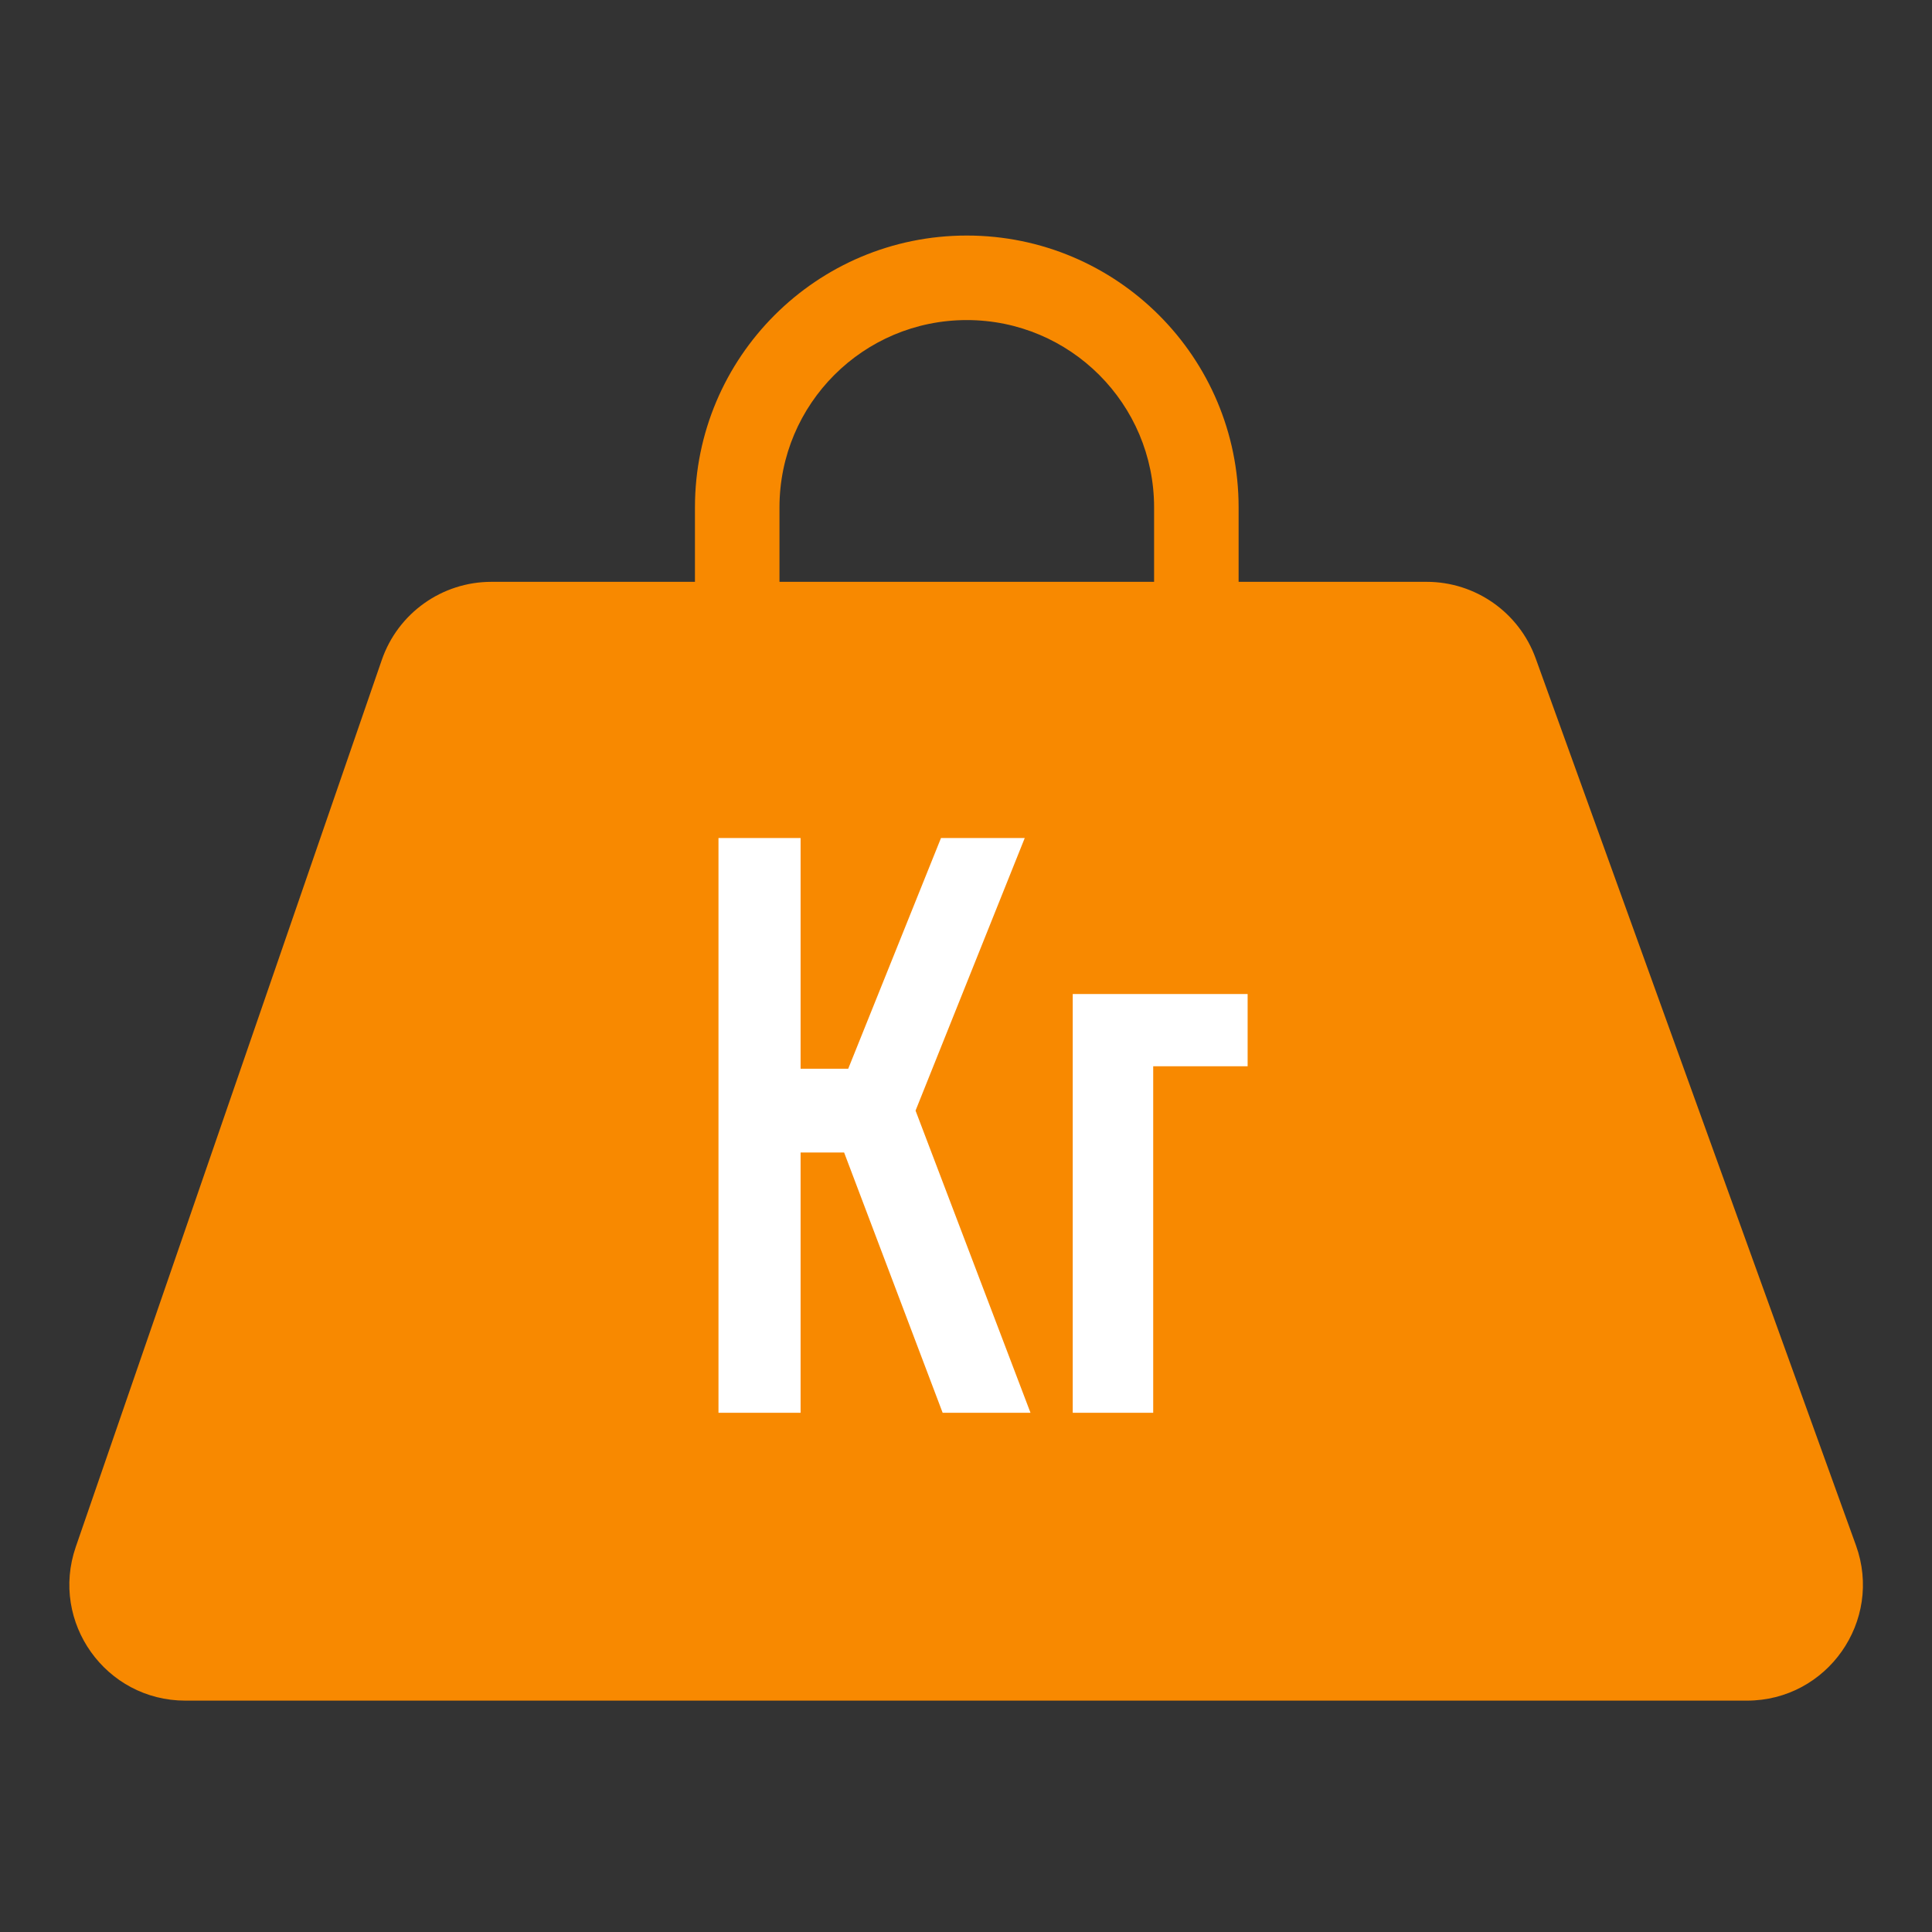
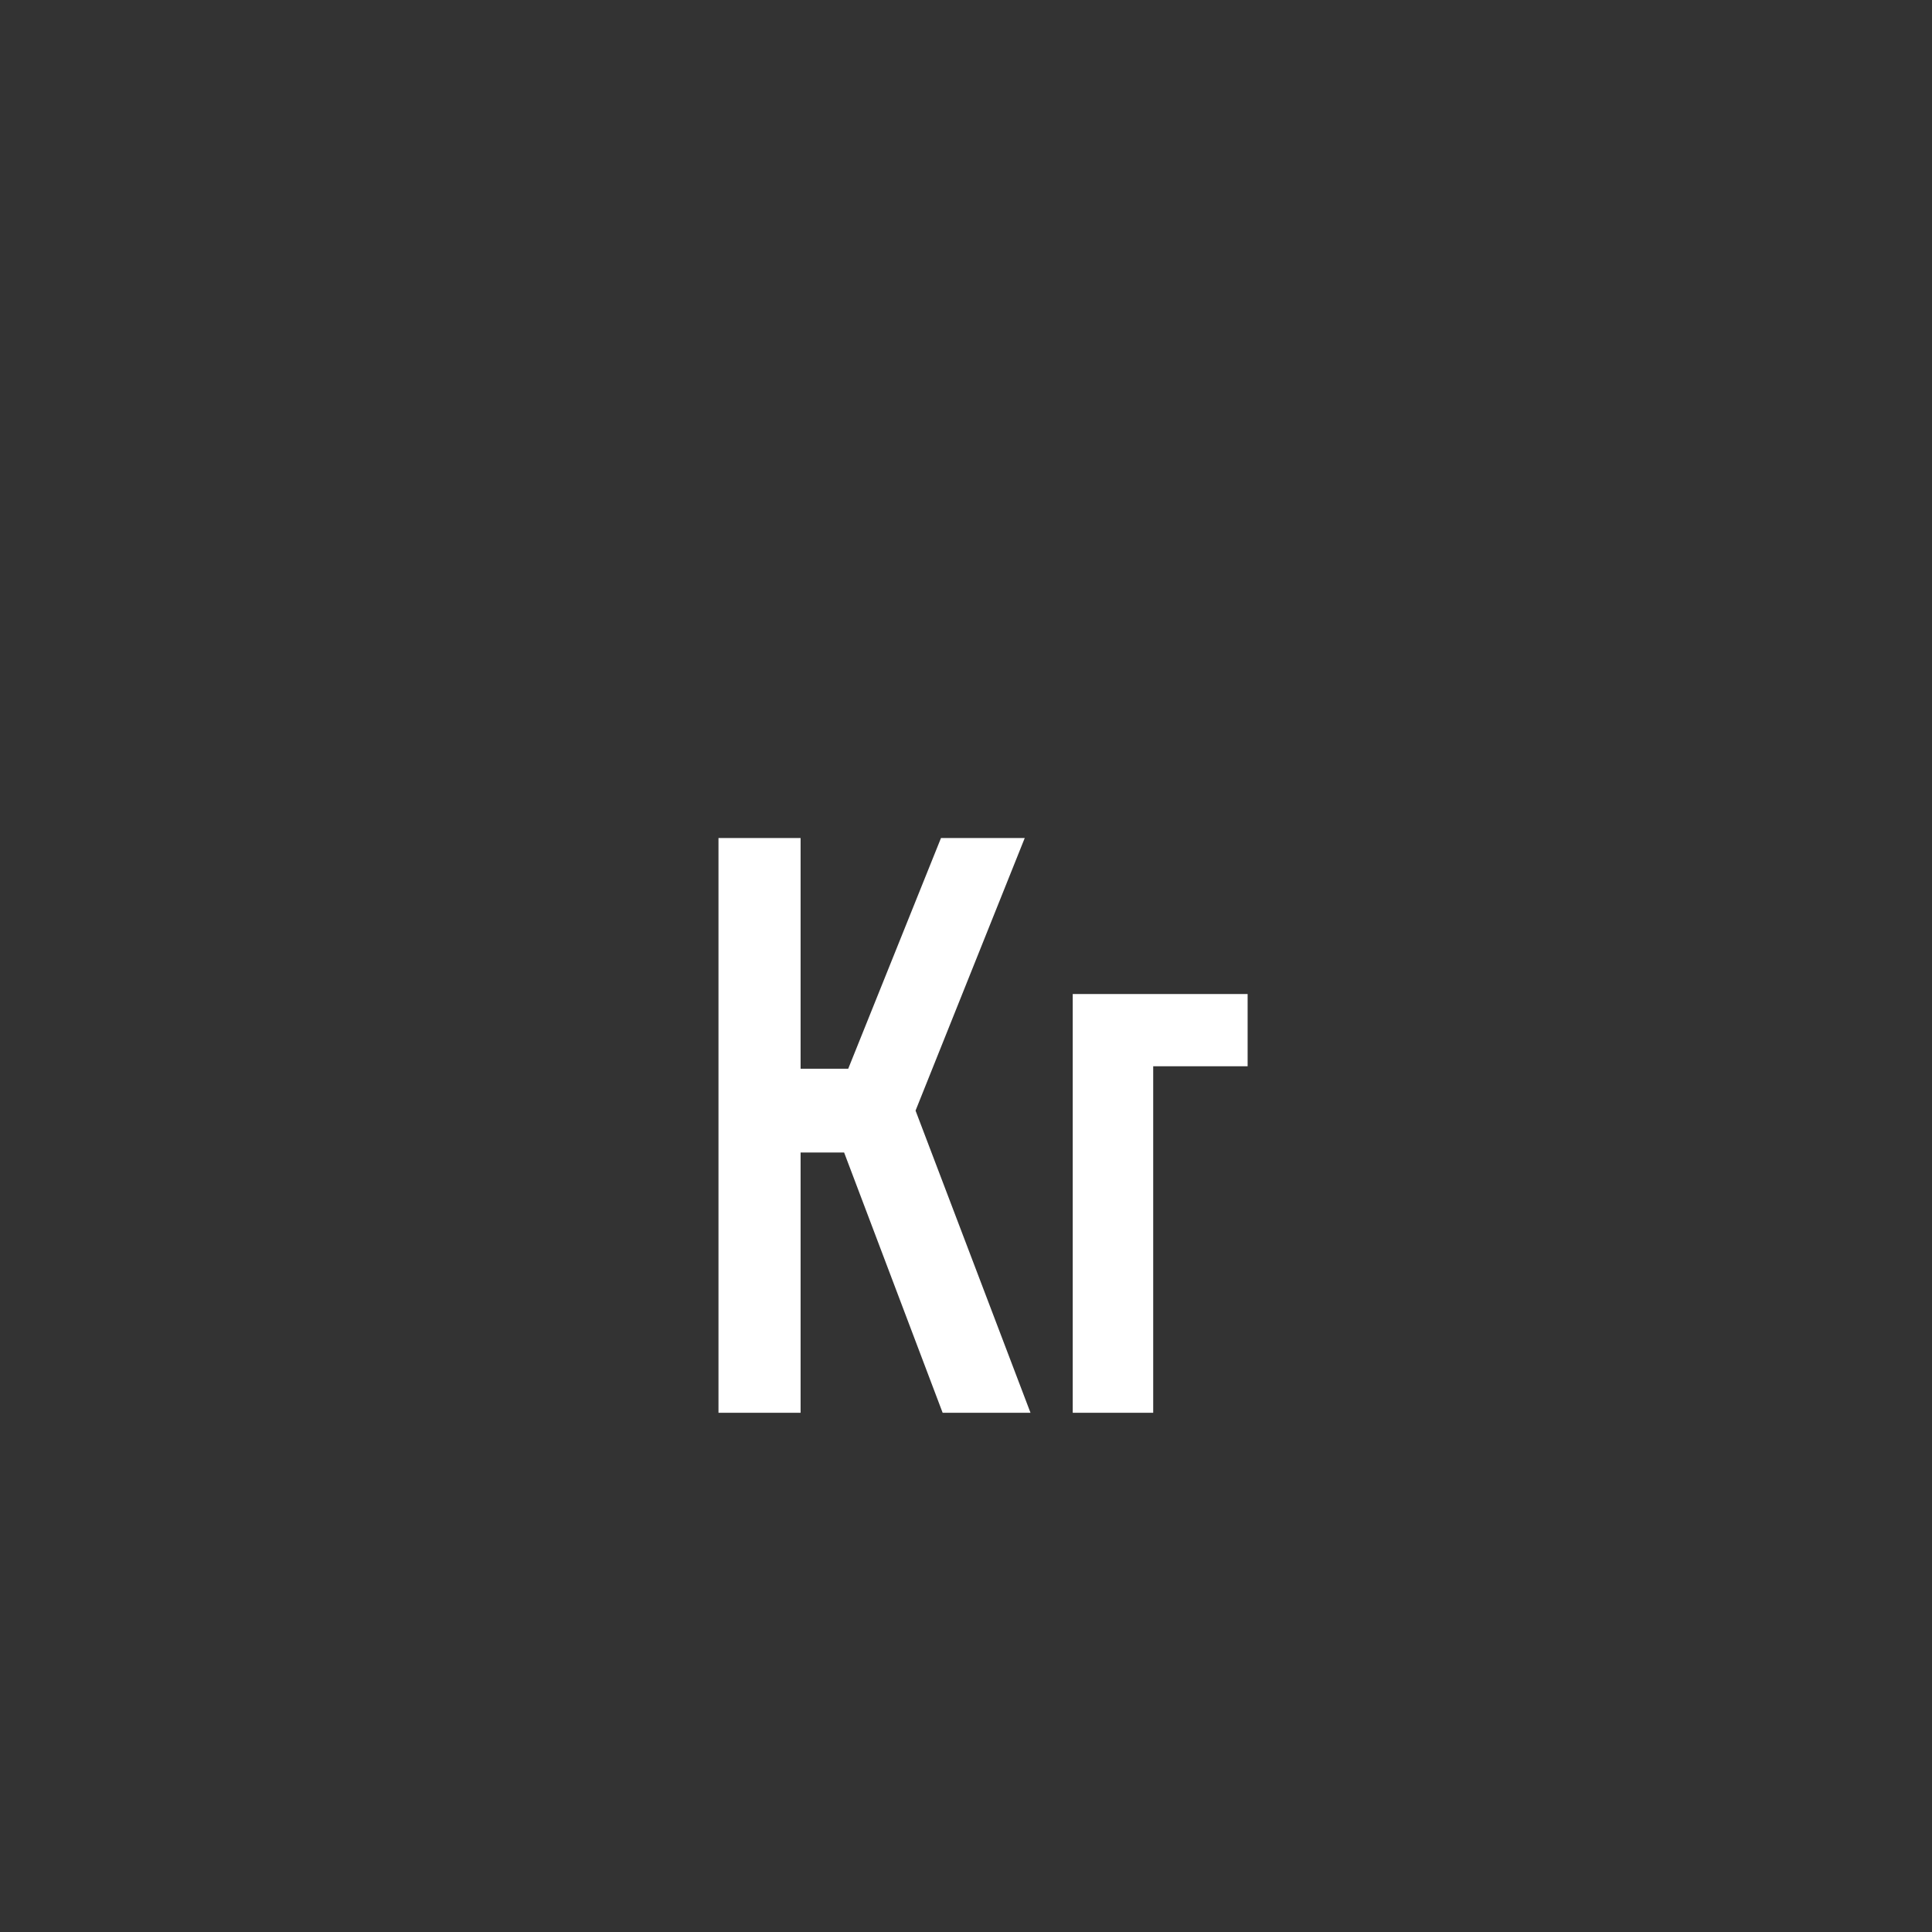
<svg xmlns="http://www.w3.org/2000/svg" width="800" height="800" viewBox="0 0 800 800" fill="none">
  <rect x="0" y="0" width="800" height="800" fill="#333333" stroke="none" />
-   <path fill-rule="evenodd" clip-rule="evenodd" d="M322.765 210.094C322.765 167.259 357.49 132.534 400.325 132.534C443.16 132.534 477.884 167.259 477.884 210.094V240.923H322.765V210.094ZM287.765 240.923V210.094C287.765 147.929 338.16 97.534 400.325 97.534C462.49 97.534 512.884 147.929 512.884 210.094V240.923H590.745C610.969 240.923 629.023 253.599 635.892 272.621L768.512 639.891C779.81 671.179 756.63 704.194 723.365 704.194H76.749C43.775 704.194 20.619 671.71 31.375 640.538L158.092 273.268C164.77 253.912 182.991 240.923 203.467 240.923H287.765Z" fill="#F88900" />
  <path d="M331.509 585H297.509V347H331.509V442.54H351.229L389.649 347H424.329L379.109 459.88L426.709 585H390.329L349.529 477.22H331.509V585ZM444.195 411.6H516.615V441.52H477.515V585H444.195V411.6Z" fill="white" />
</svg>